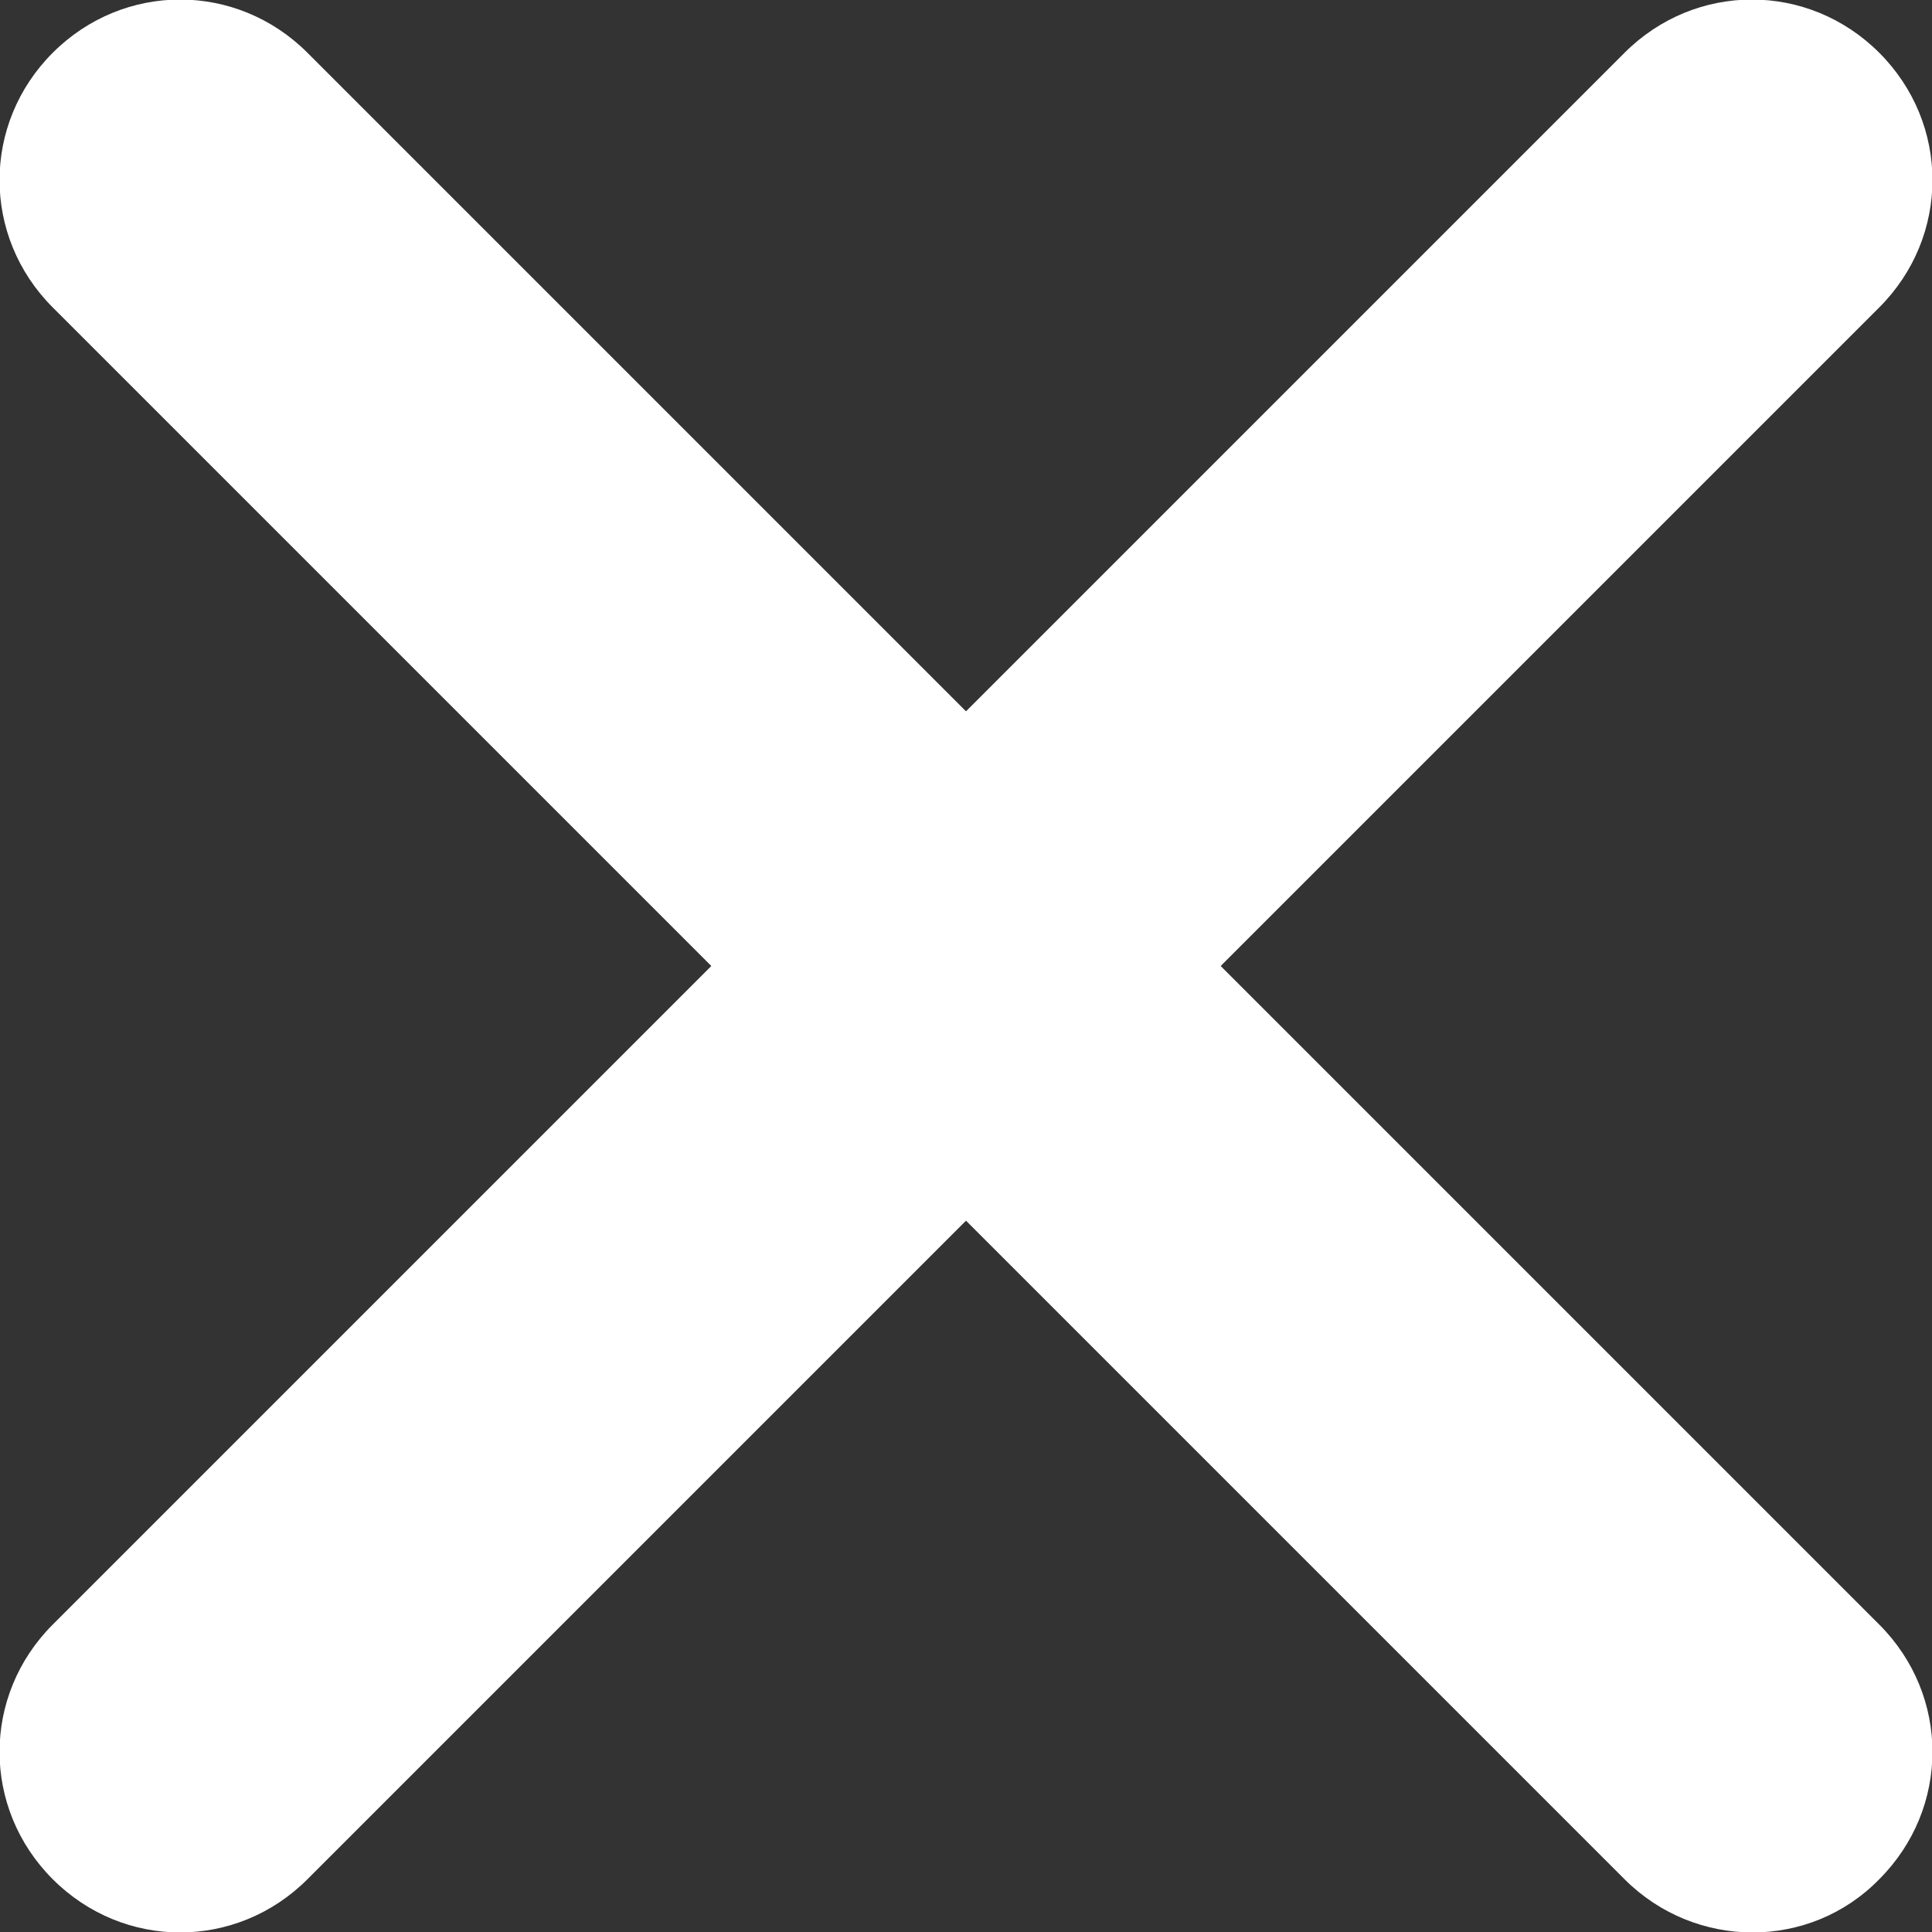
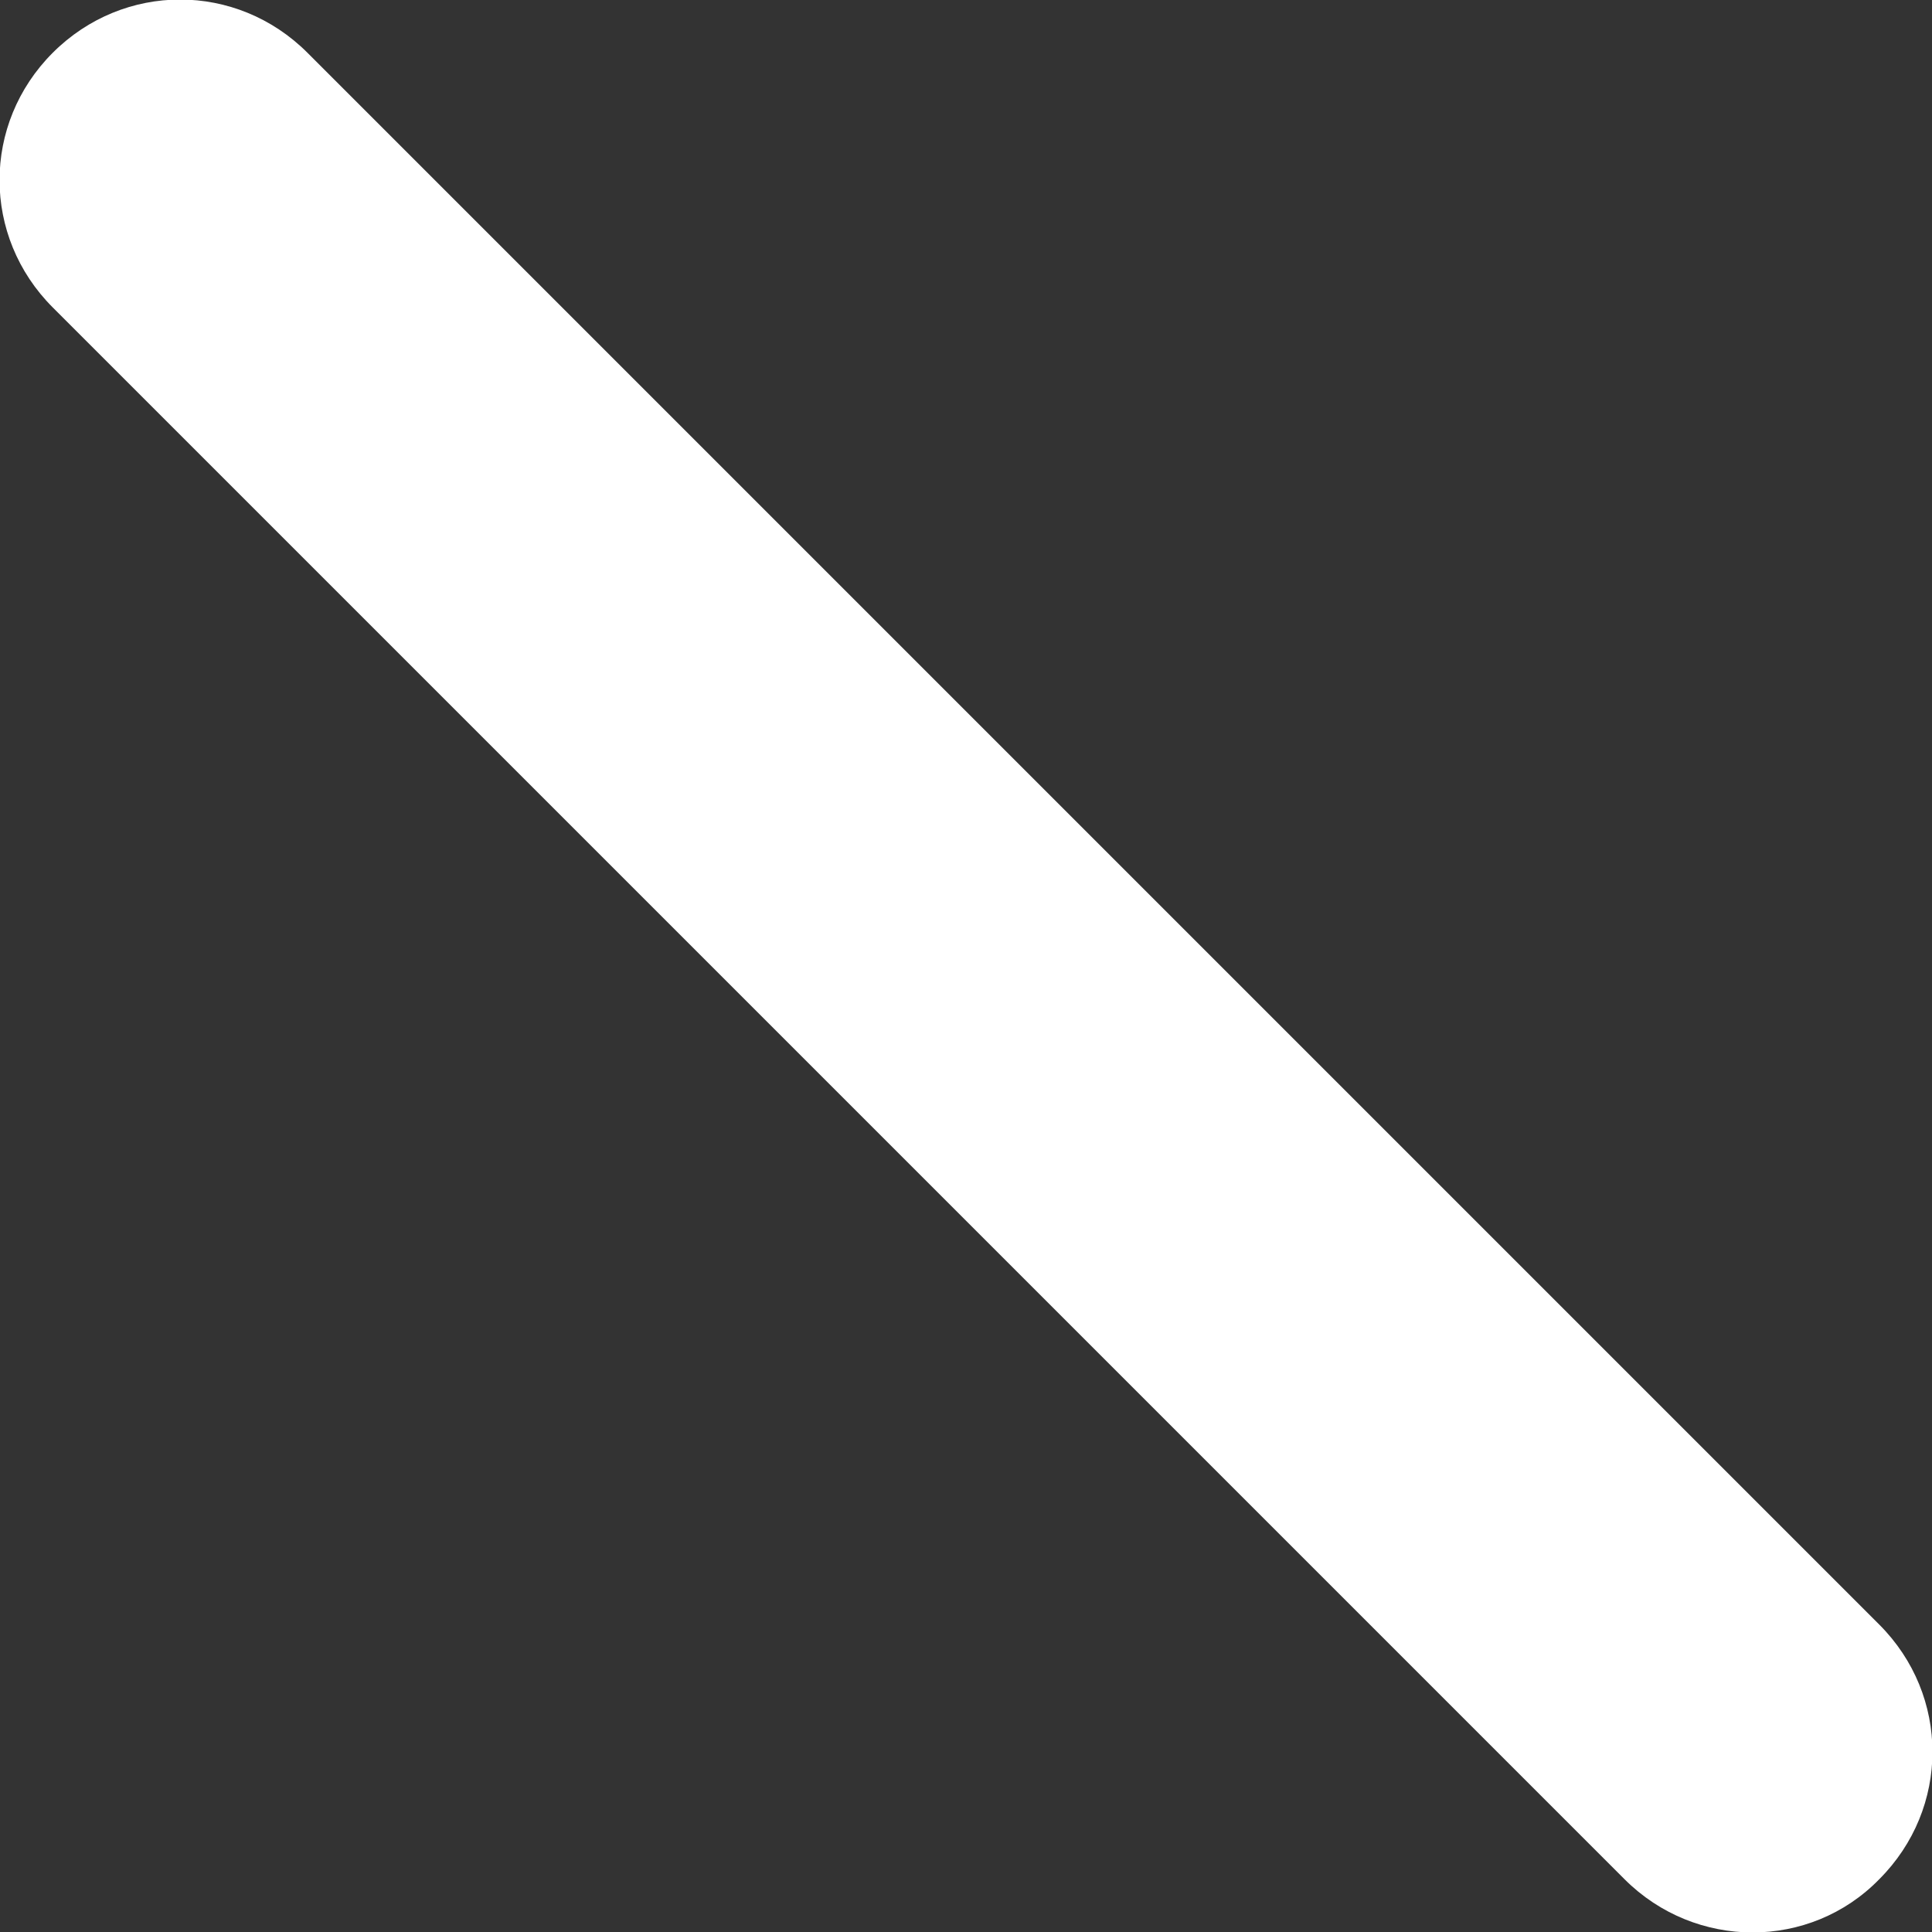
<svg xmlns="http://www.w3.org/2000/svg" version="1.1" id="Layer_1" x="0px" y="0px" viewBox="0 0 106.2 106.2" style="enable-background:new 0 0 106.2 106.2;" xml:space="preserve">
  <rect x="0" y="0" width="106.2" height="106.2" fill="#333333" stroke="none" />
  <style type="text/css">
	.st0{fill:#FFFFFF;}
</style>
  <g>
    <g>
      <path class="st0" d="M89.3,103.3L2.9,16.9C-1,13-1,6.8,2.9,2.9C6.8-1,13-1,16.9,2.9l86.4,86.4c3.9,3.9,3.9,10.1,0,14    C99.5,107.2,93.2,107.2,89.3,103.3z" />
    </g>
    <g>
-       <path class="st0" d="M16.9,103.3l86.4-86.4c3.9-3.9,3.9-10.1,0-14c-3.9-3.9-10.1-3.9-14,0L2.9,89.3c-3.9,3.9-3.9,10.1,0,14    C6.8,107.2,13,107.2,16.9,103.3z" />
-     </g>
+       </g>
  </g>
</svg>